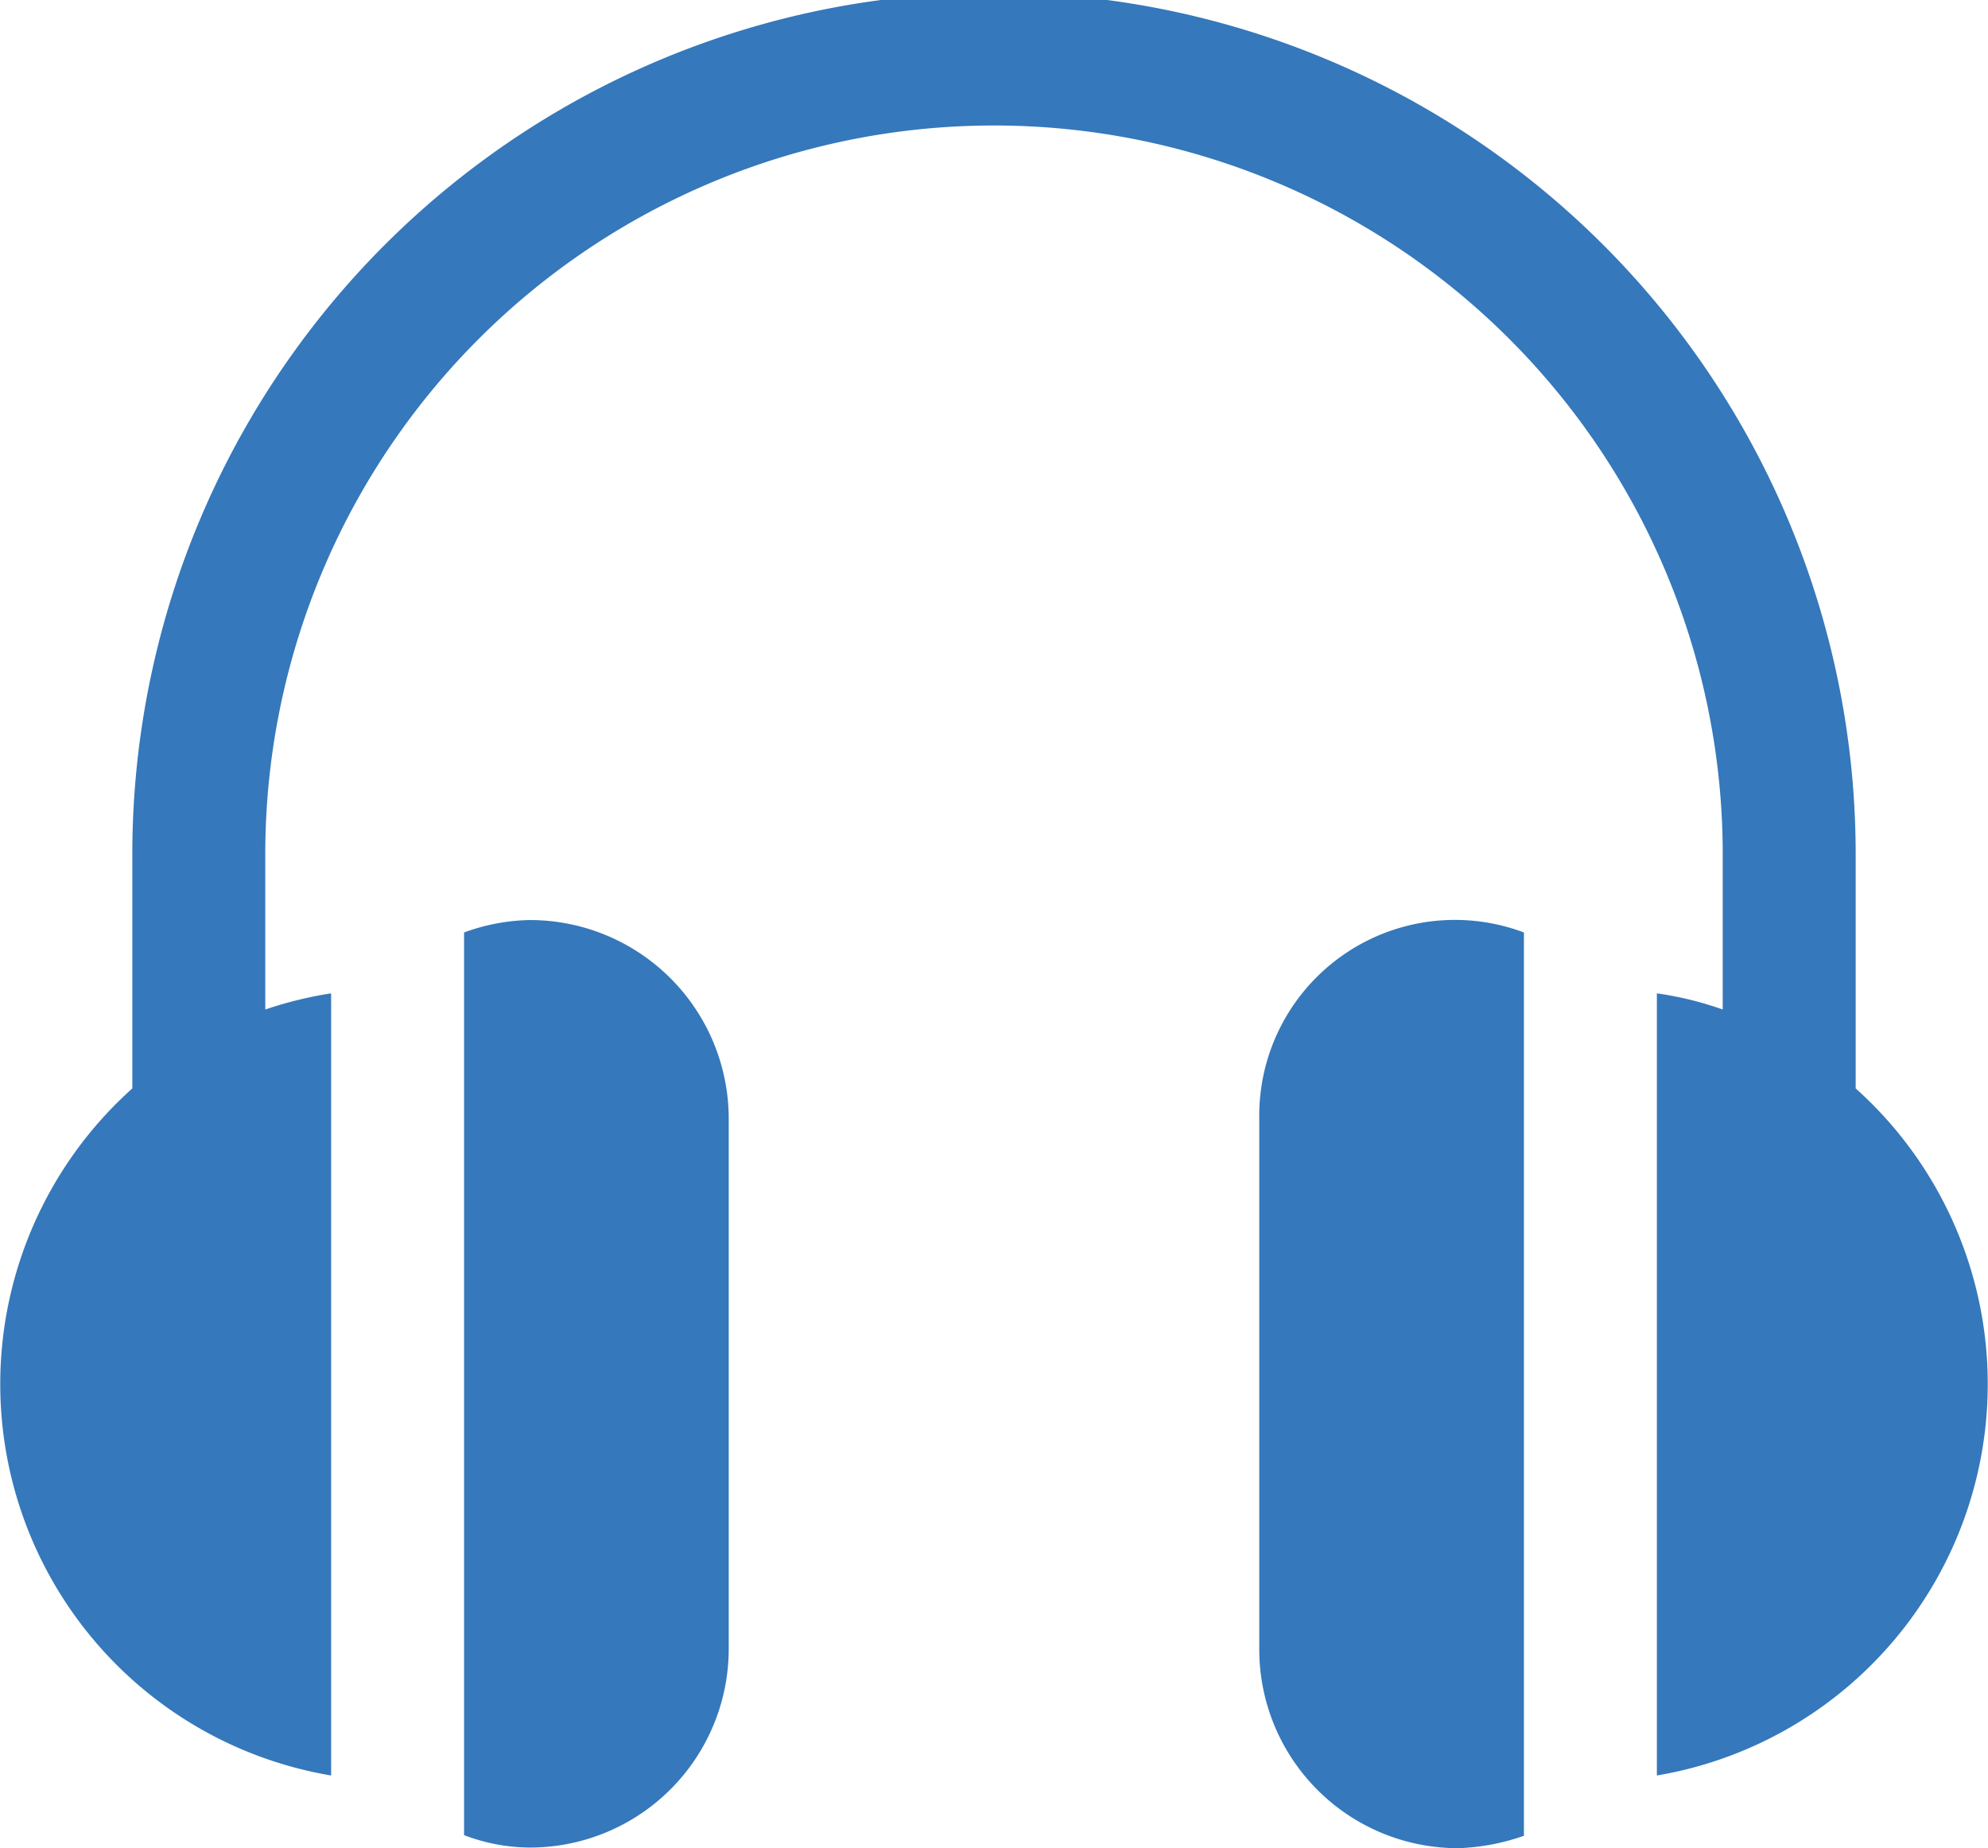
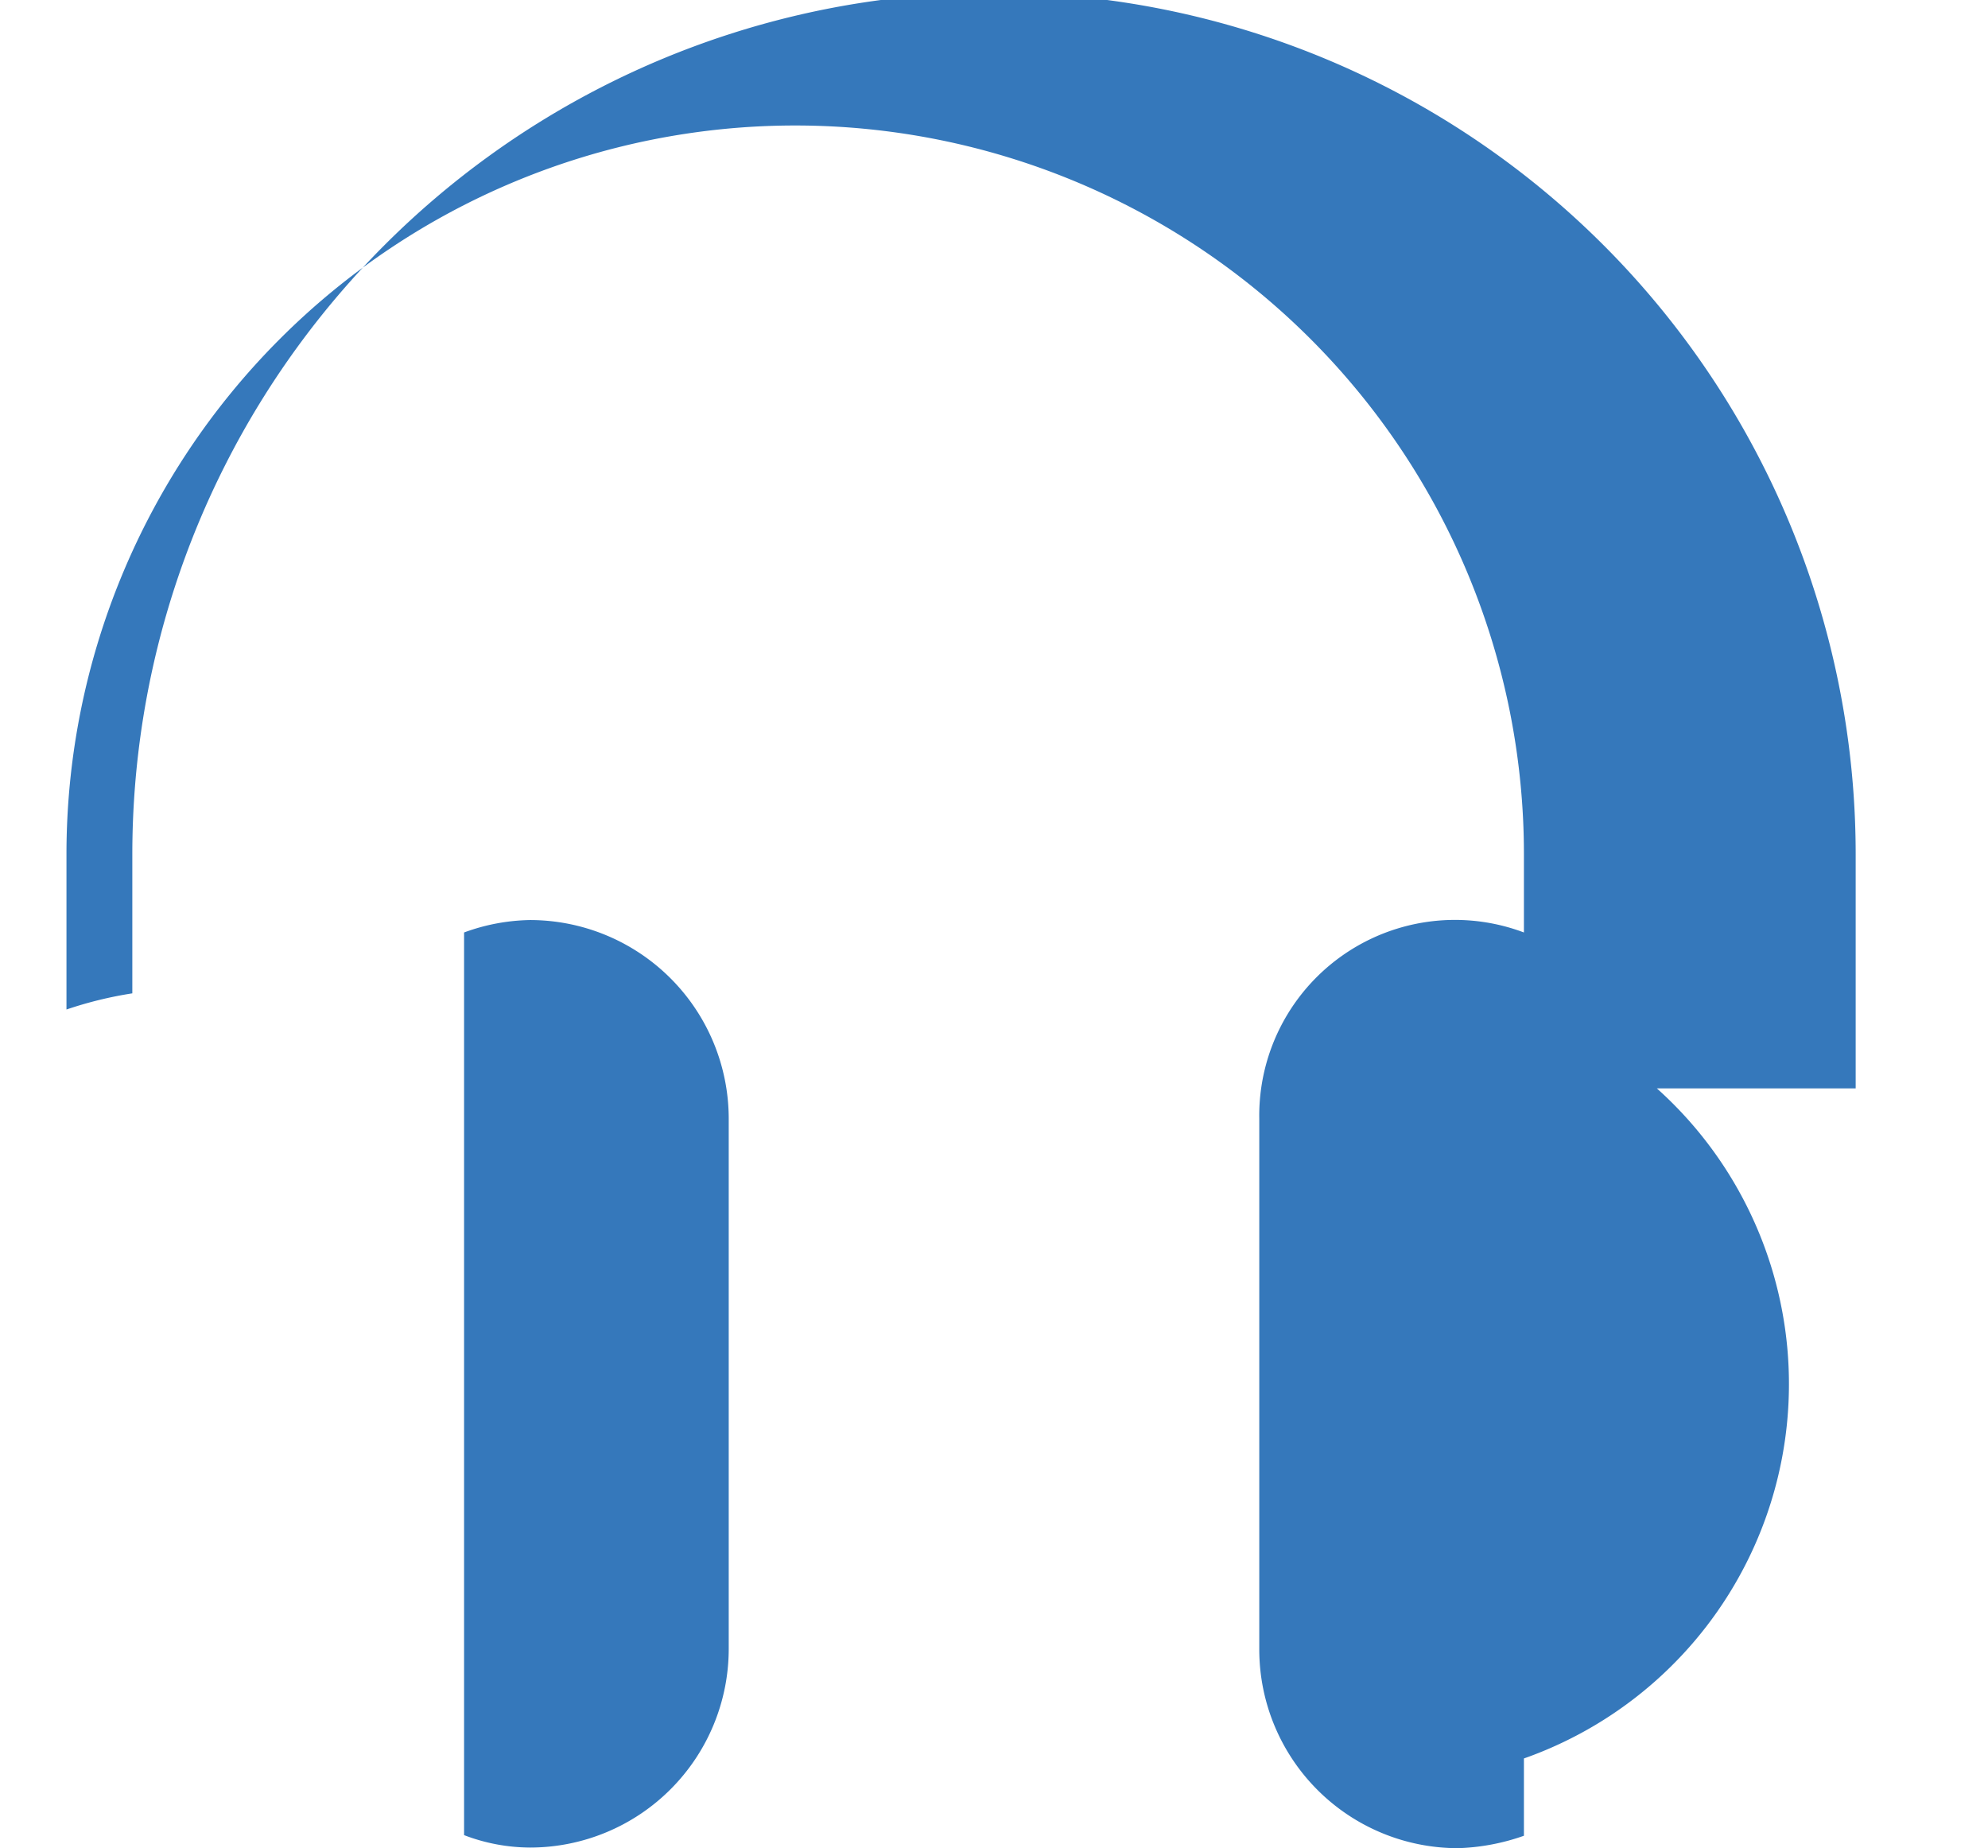
<svg xmlns="http://www.w3.org/2000/svg" id="Layer_1" data-name="Layer 1" viewBox="0 0 32 29.75">
  <defs>
    <style>.cls-1{fill:#3578bb;}</style>
  </defs>
  <title>listen</title>
-   <path id="Path_222" data-name="Path 222" class="cls-1" d="M20.27,18.13v8.54a3.2,3.2,0,0,0,3.2,3.2h0a3.49,3.49,0,0,0,1.06-.2V15.13a3.15,3.15,0,0,0-4.26,3Zm9.6-.49V13.87a13.87,13.87,0,0,0-27.74,0v3.77A6.39,6.39,0,0,0,5.33,28.7V16.11a6.31,6.31,0,0,0-1.06.26v-2.5a11.73,11.73,0,1,1,23.46,0v2.5a5.47,5.47,0,0,0-1.06-.26V28.7a6.39,6.39,0,0,0,3.2-11.06ZM8.53,14.93a3.21,3.21,0,0,0-1.06.2V29.66a3,3,0,0,0,1.06.2,3.2,3.2,0,0,0,3.2-3.2h0V18.13a3.2,3.2,0,0,0-3.2-3.2Z" transform="translate(0 -0.12)" />
+   <path id="Path_222" data-name="Path 222" class="cls-1" d="M20.27,18.13v8.54a3.2,3.2,0,0,0,3.2,3.2h0a3.49,3.49,0,0,0,1.06-.2V15.13a3.15,3.15,0,0,0-4.26,3Zm9.6-.49V13.87a13.87,13.87,0,0,0-27.74,0v3.77V16.11a6.31,6.31,0,0,0-1.06.26v-2.5a11.73,11.73,0,1,1,23.46,0v2.5a5.47,5.47,0,0,0-1.06-.26V28.7a6.39,6.39,0,0,0,3.2-11.06ZM8.53,14.93a3.21,3.21,0,0,0-1.06.2V29.66a3,3,0,0,0,1.06.2,3.2,3.2,0,0,0,3.2-3.2h0V18.13a3.2,3.2,0,0,0-3.2-3.2Z" transform="translate(0 -0.12)" />
</svg>